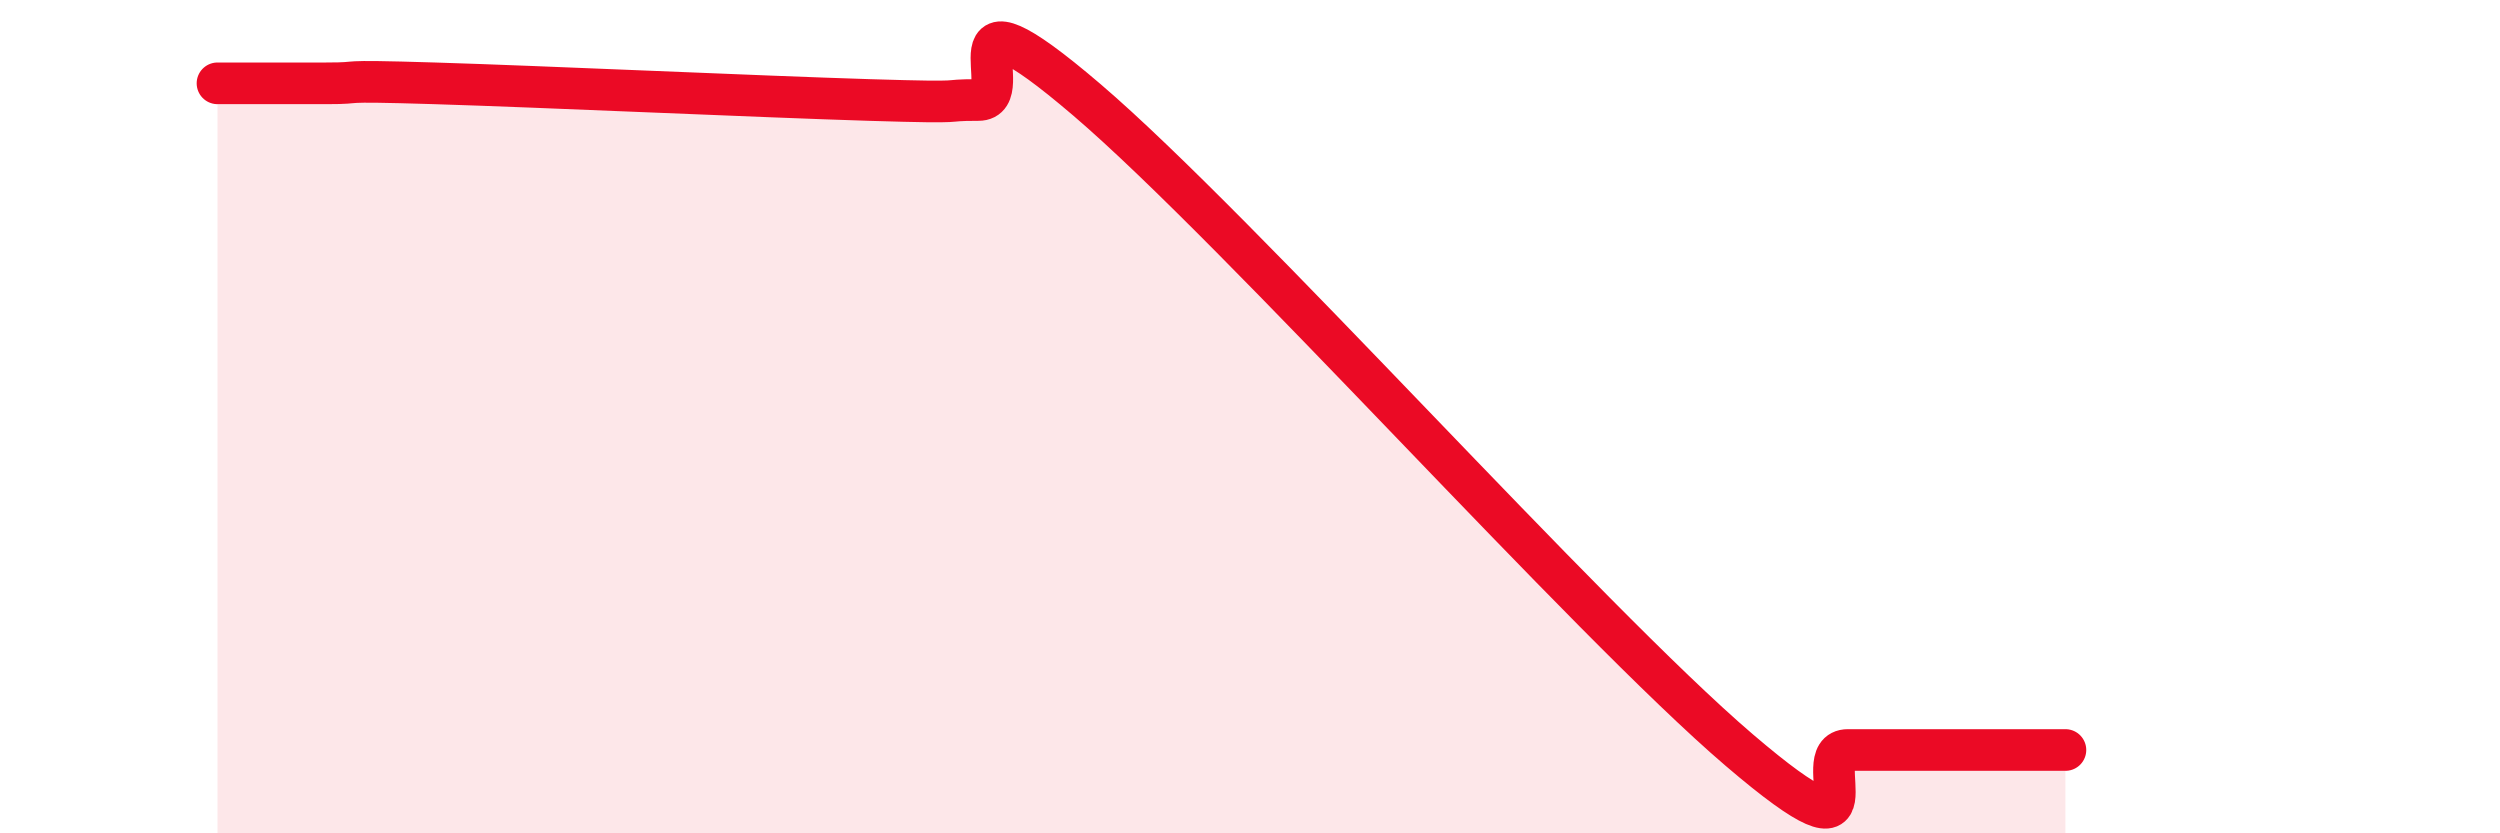
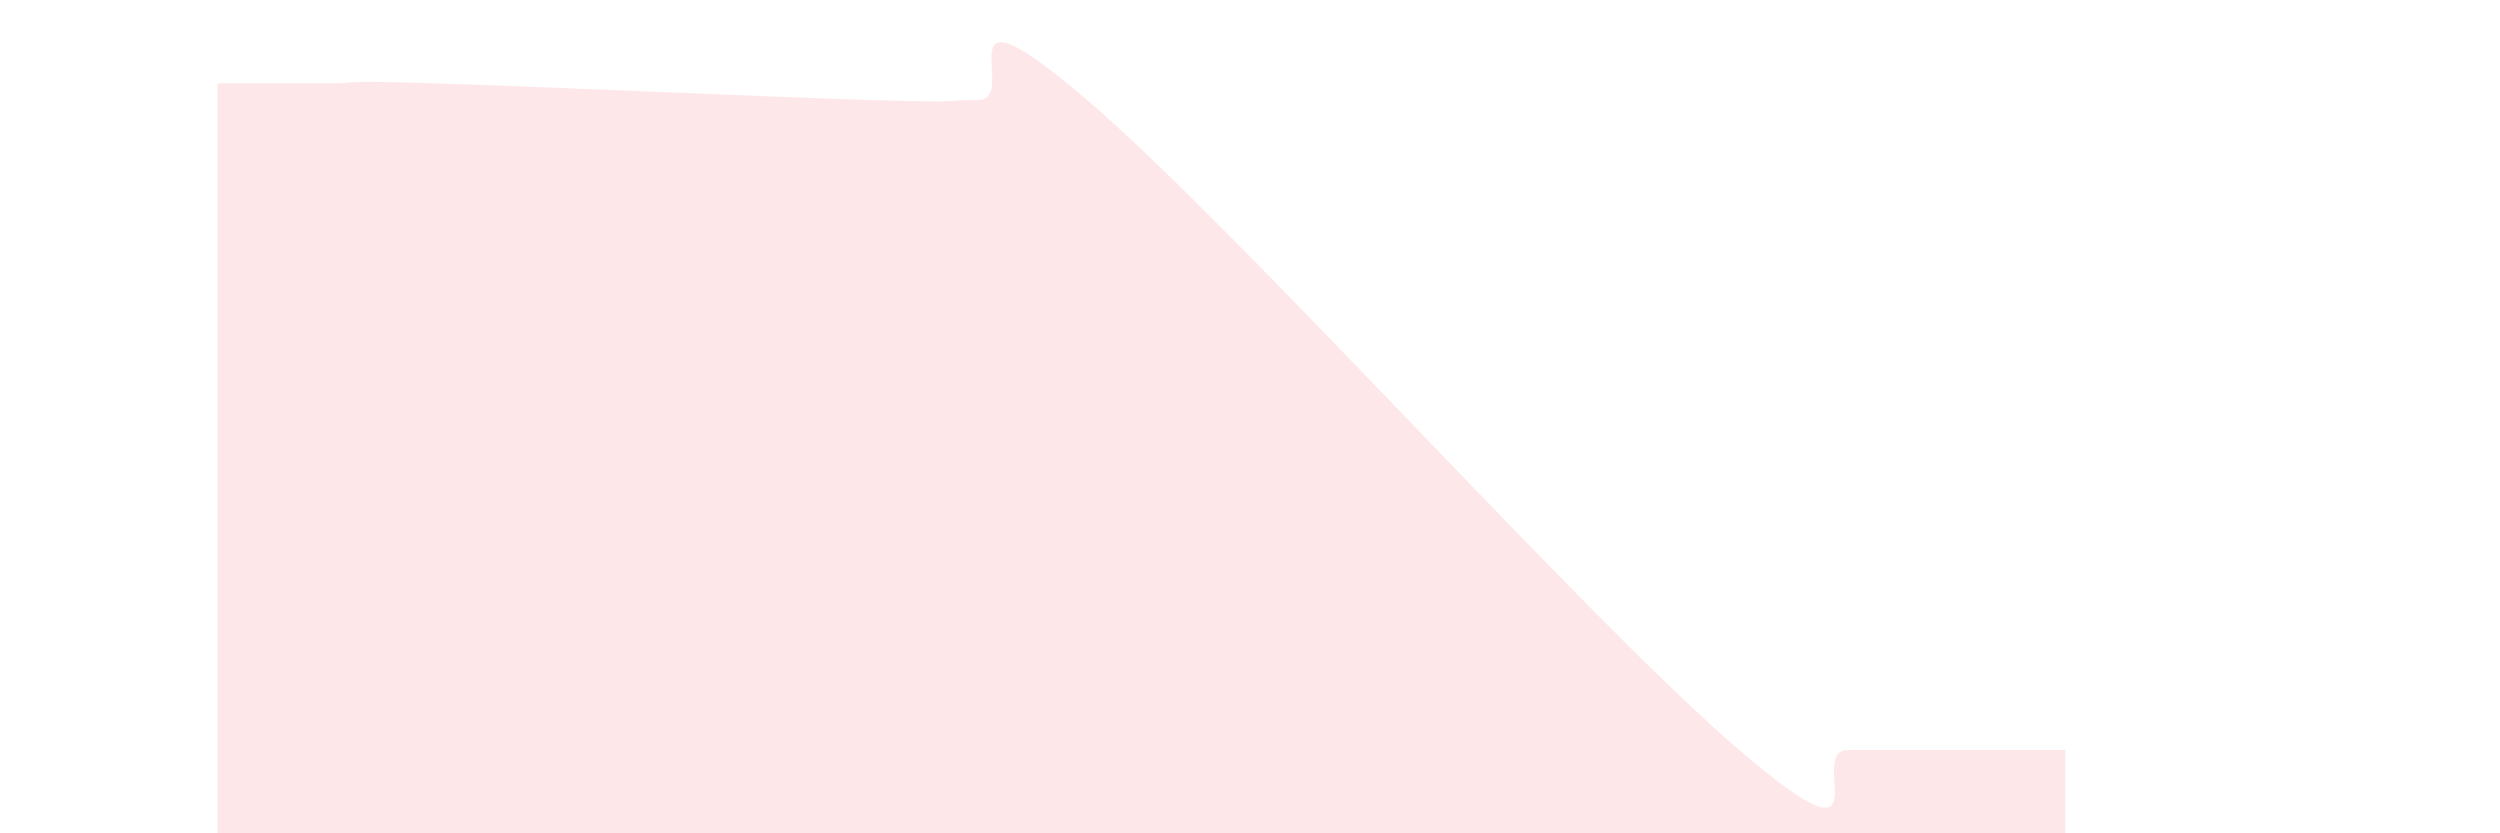
<svg xmlns="http://www.w3.org/2000/svg" width="60" height="20" viewBox="0 0 60 20">
  <path d="M 5.22,2 C 5.74,2 6.79,2 7.83,2 C 8.87,2 7.82,1.92 10.43,2 C 13.04,2.08 18.26,2.32 20.87,2.4 C 23.48,2.48 22.44,2.4 23.48,2.4 C 24.52,2.4 22.44,-0.72 26.09,2.4 C 29.74,5.52 38.09,14.88 41.74,18 C 45.39,21.12 43.31,18 44.35,18 C 45.39,18 45.92,18 46.96,18 C 48,18 49.05,18 49.57,18L49.57 20L5.22 20Z" fill="#EB0A25" opacity="0.1" stroke-linecap="round" stroke-linejoin="round" />
-   <path d="M 5.22,2 C 5.74,2 6.79,2 7.83,2 C 8.87,2 7.82,1.92 10.43,2 C 13.04,2.08 18.26,2.32 20.87,2.4 C 23.48,2.48 22.44,2.4 23.48,2.4 C 24.52,2.4 22.44,-0.72 26.09,2.4 C 29.74,5.52 38.09,14.88 41.74,18 C 45.39,21.12 43.31,18 44.35,18 C 45.39,18 45.92,18 46.96,18 C 48,18 49.05,18 49.57,18" stroke="#EB0A25" stroke-width="1" fill="none" stroke-linecap="round" stroke-linejoin="round" />
</svg>